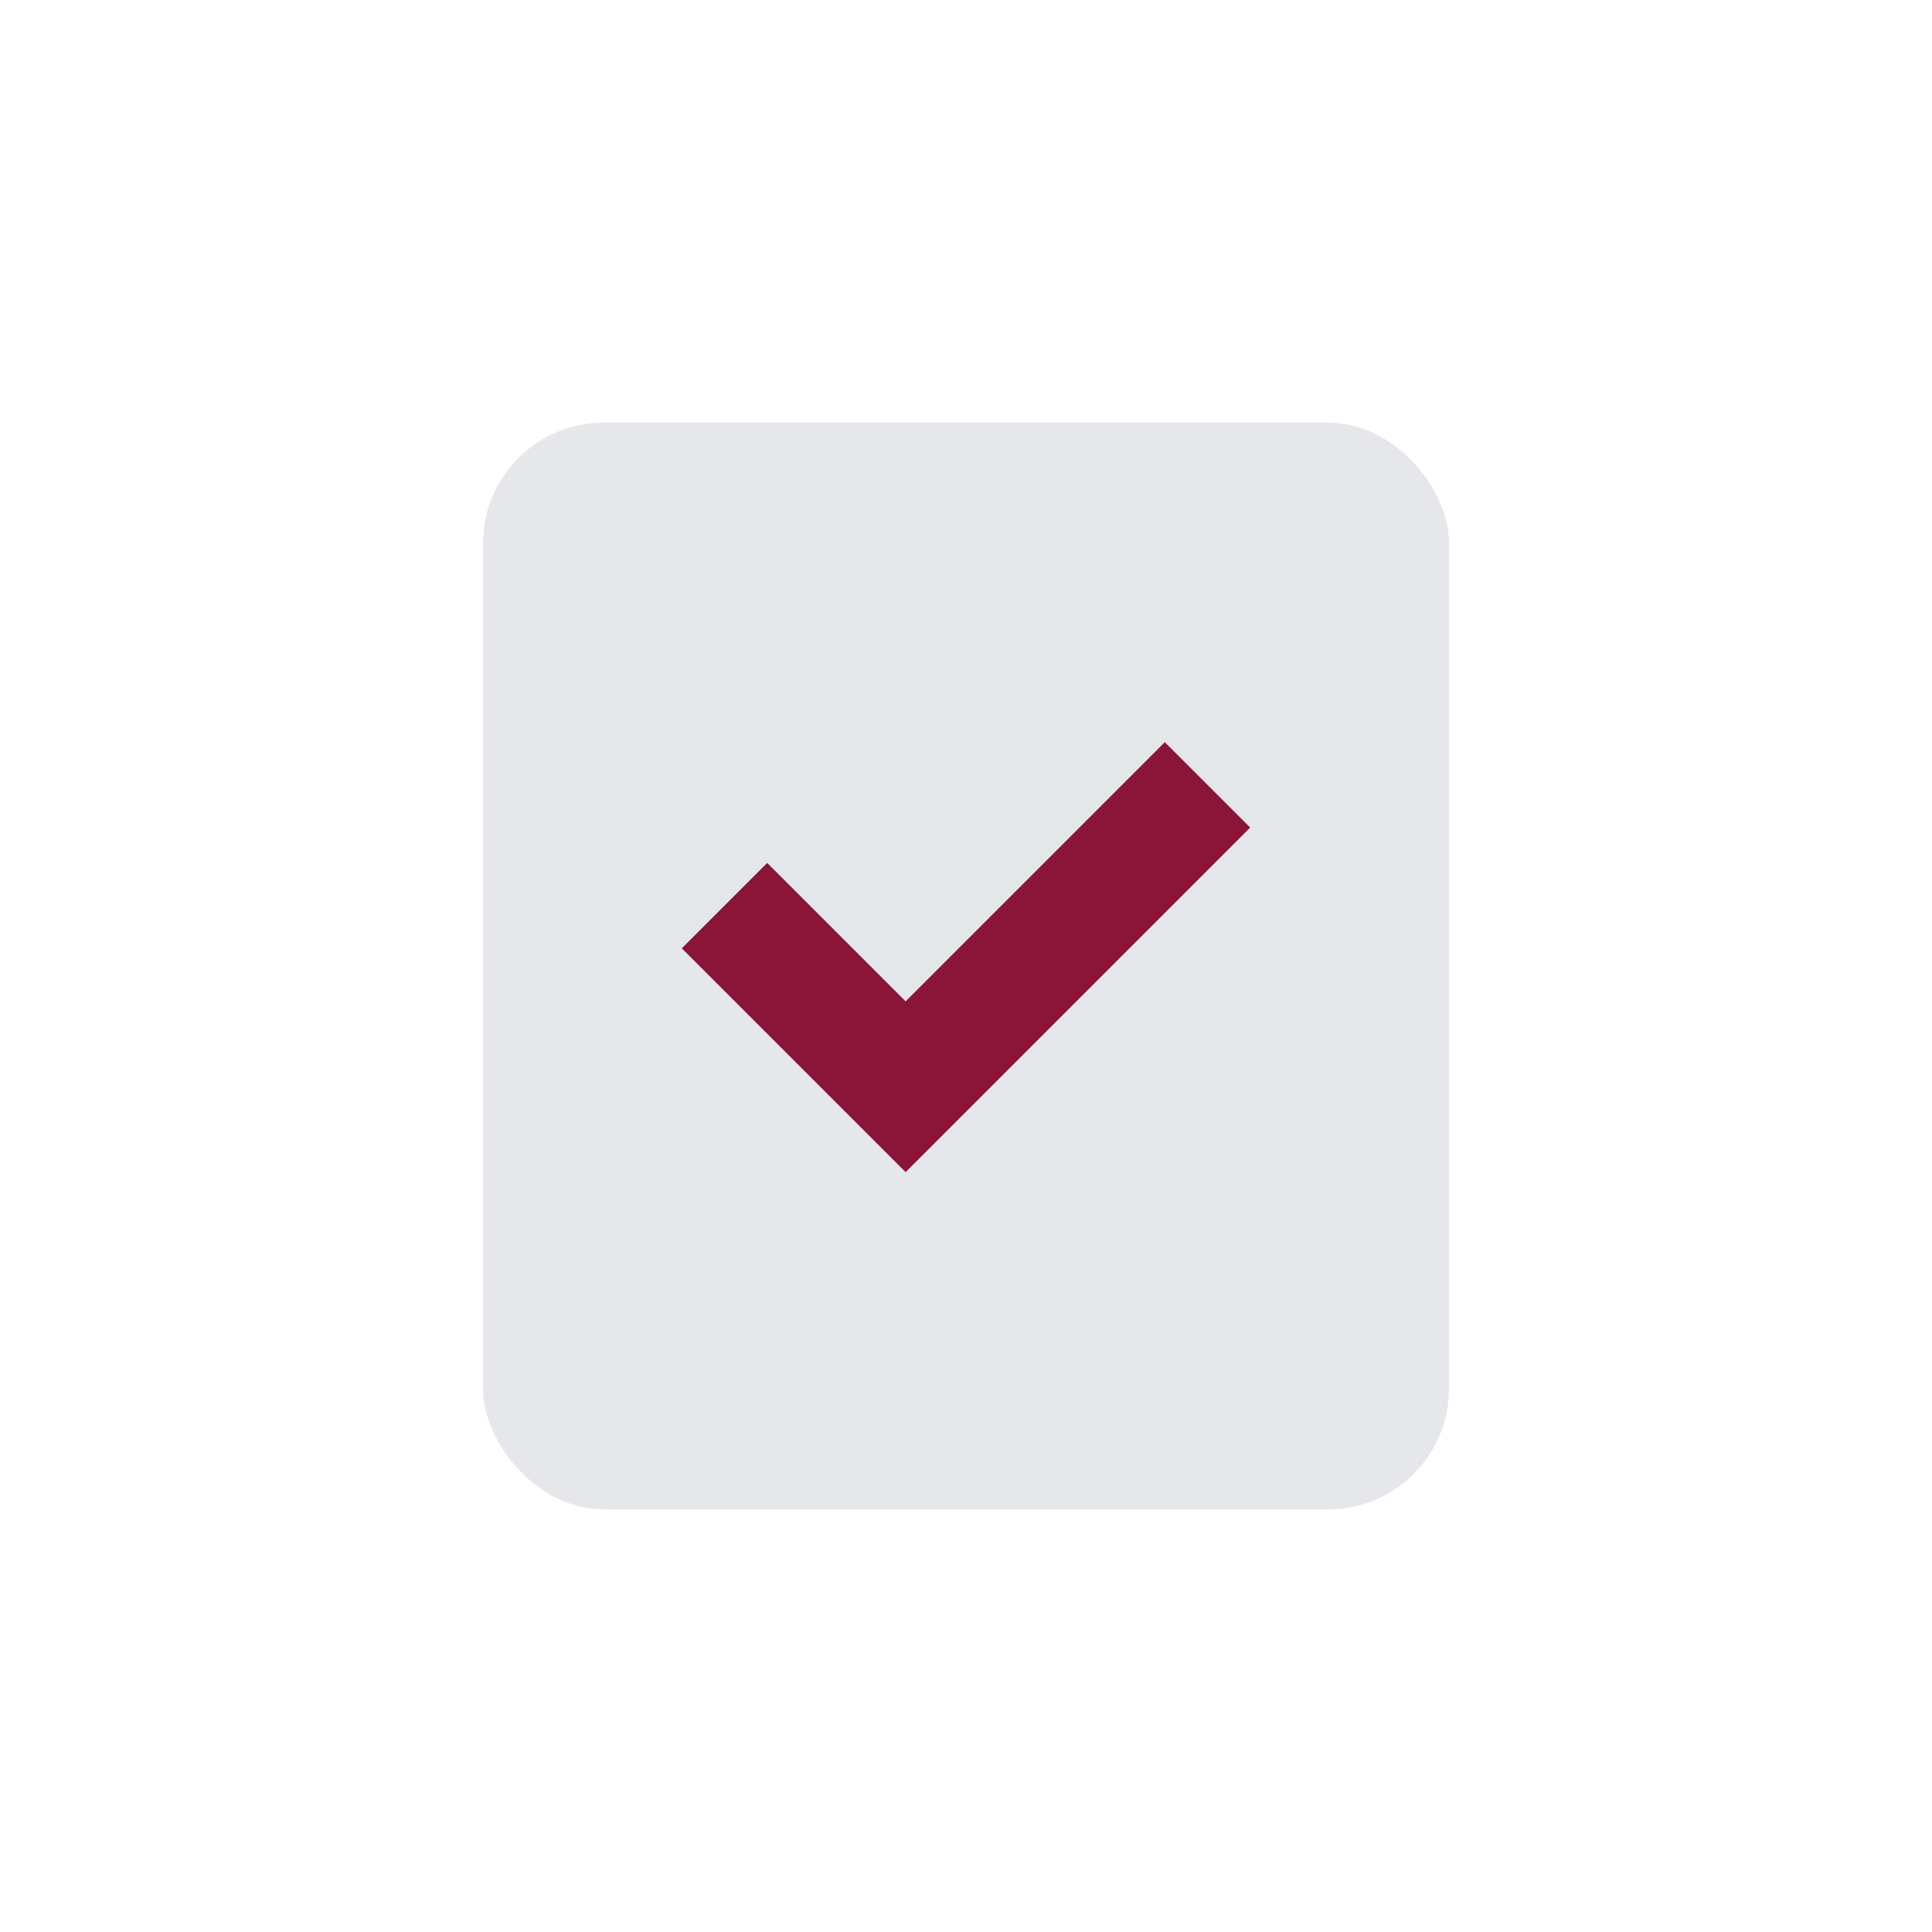
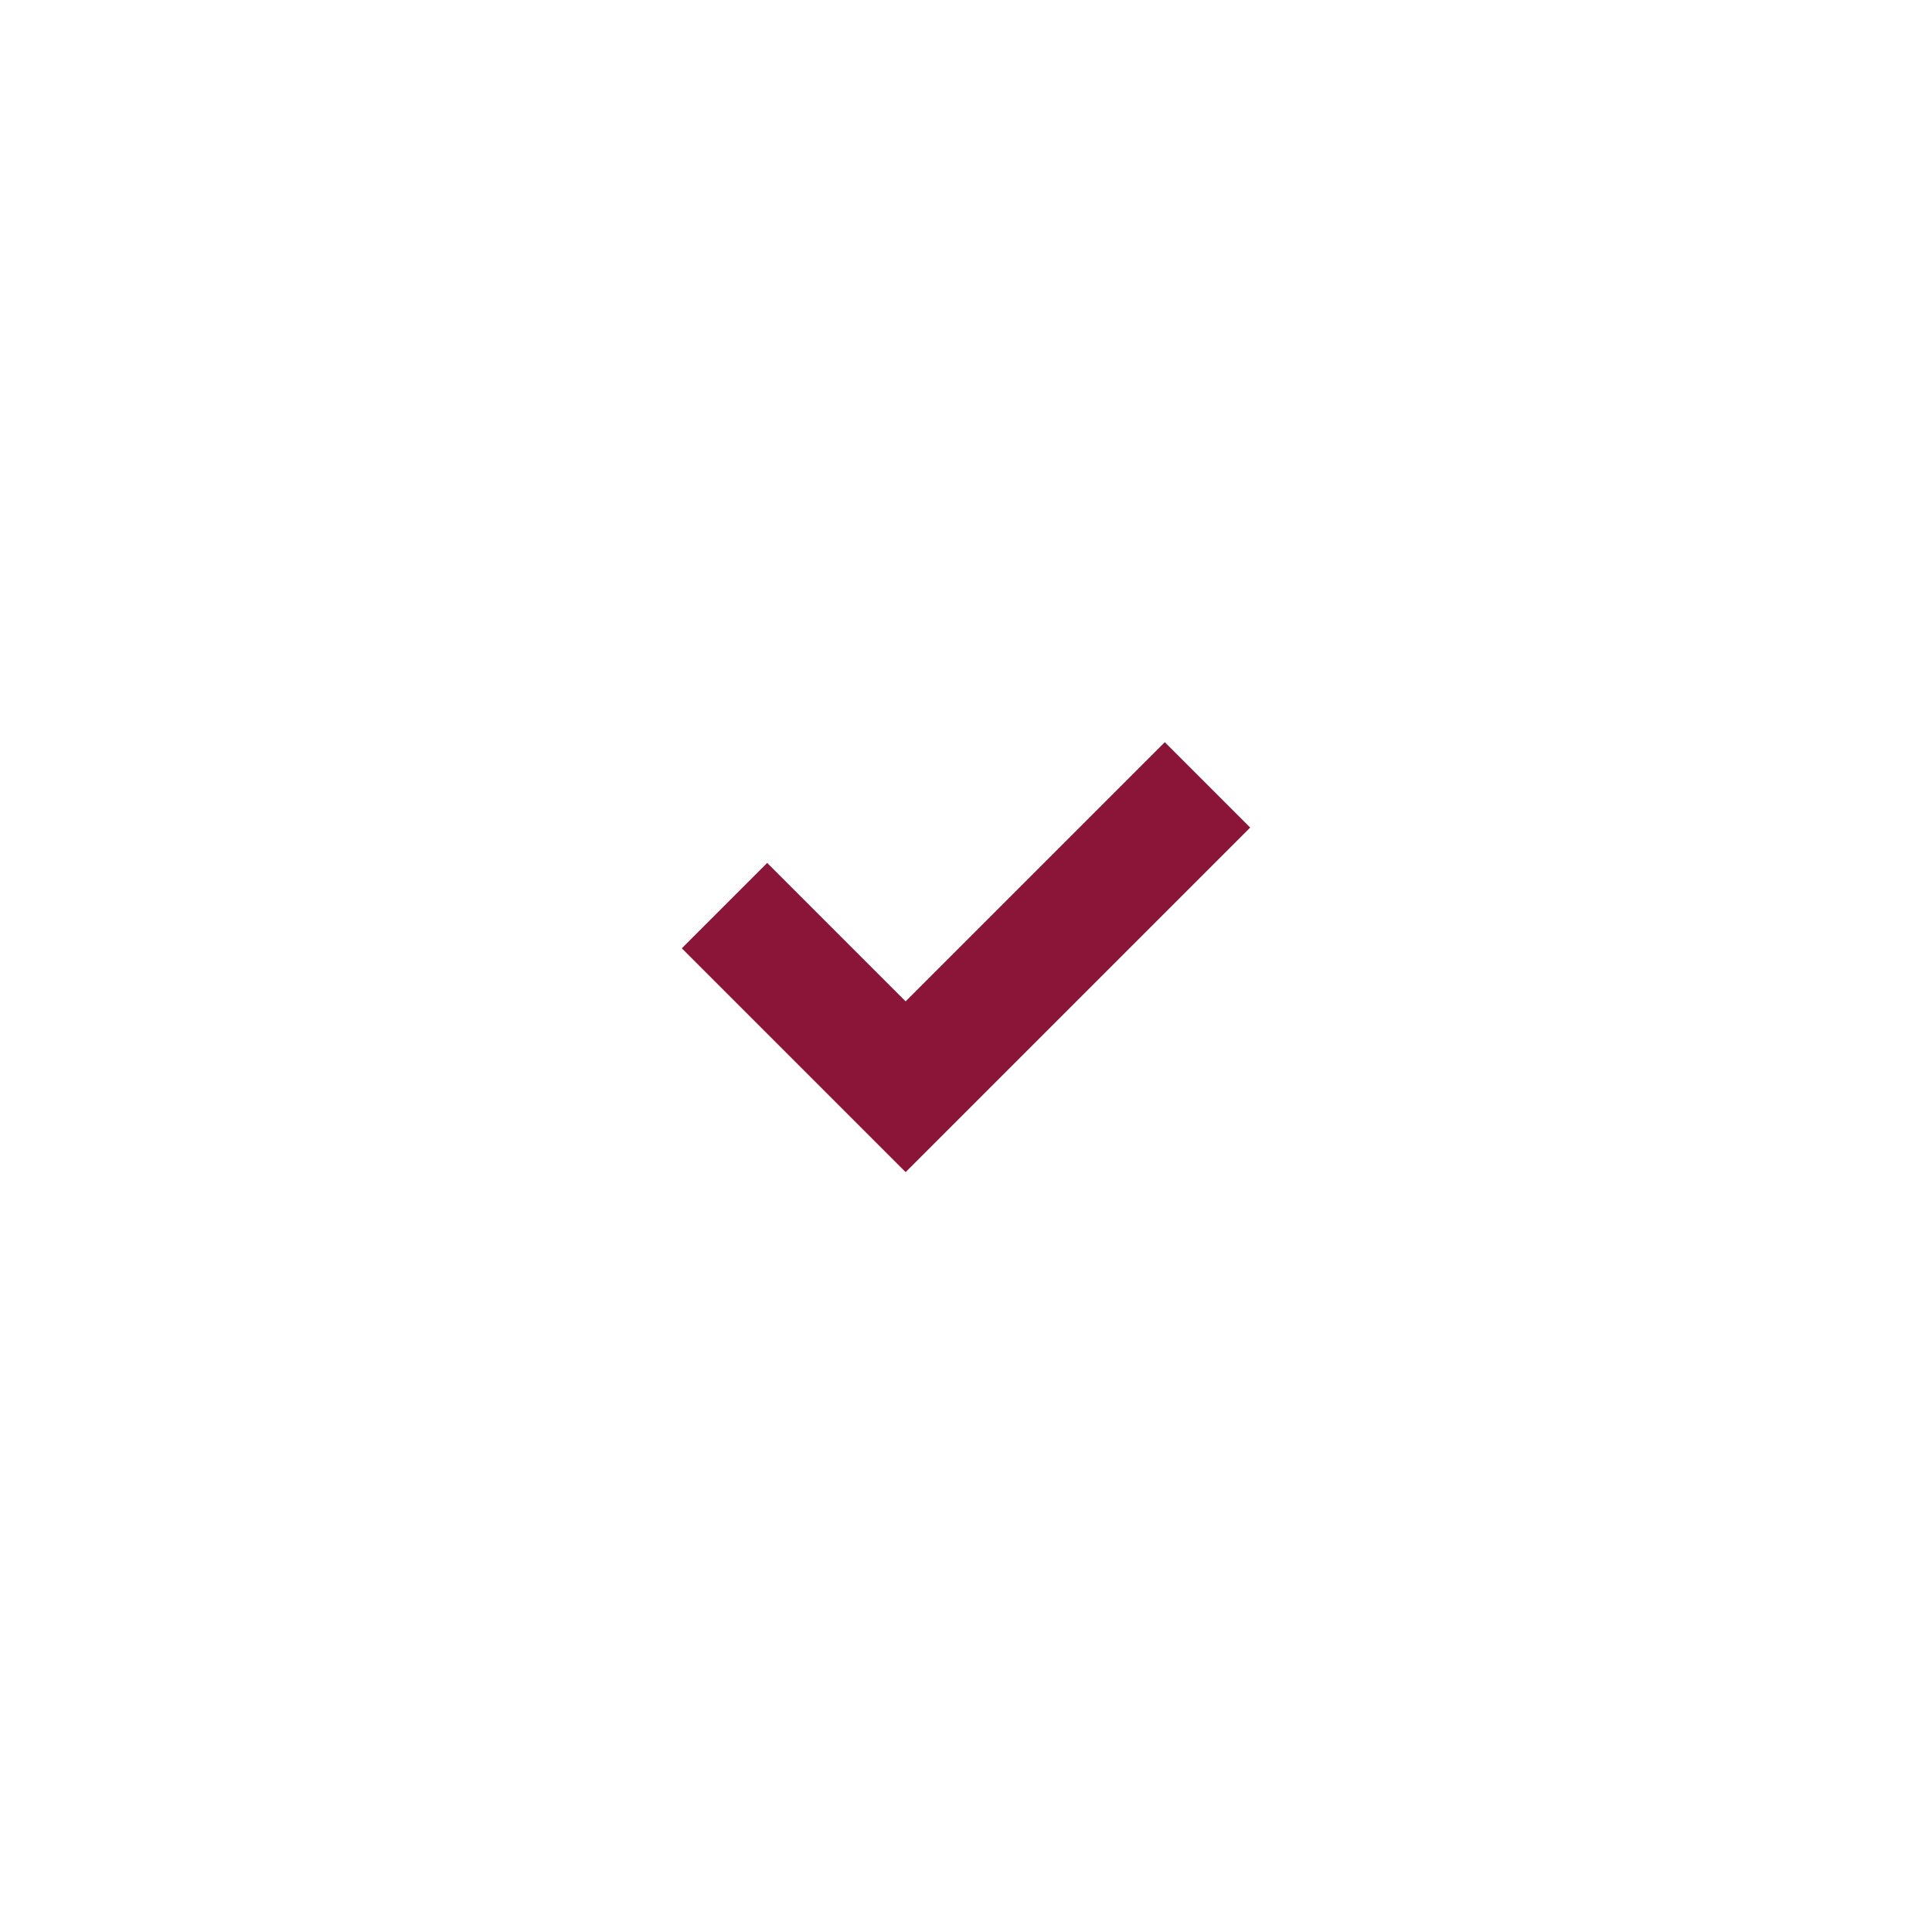
<svg xmlns="http://www.w3.org/2000/svg" width="32" height="32" viewBox="0 0 32 32">
-   <rect x="8" y="7" width="16" height="18" rx="2" fill="#e5e7ea" />
  <path d="M12 15l3 3 5-5" stroke="#8a1538" stroke-width="2" fill="none" />
</svg>